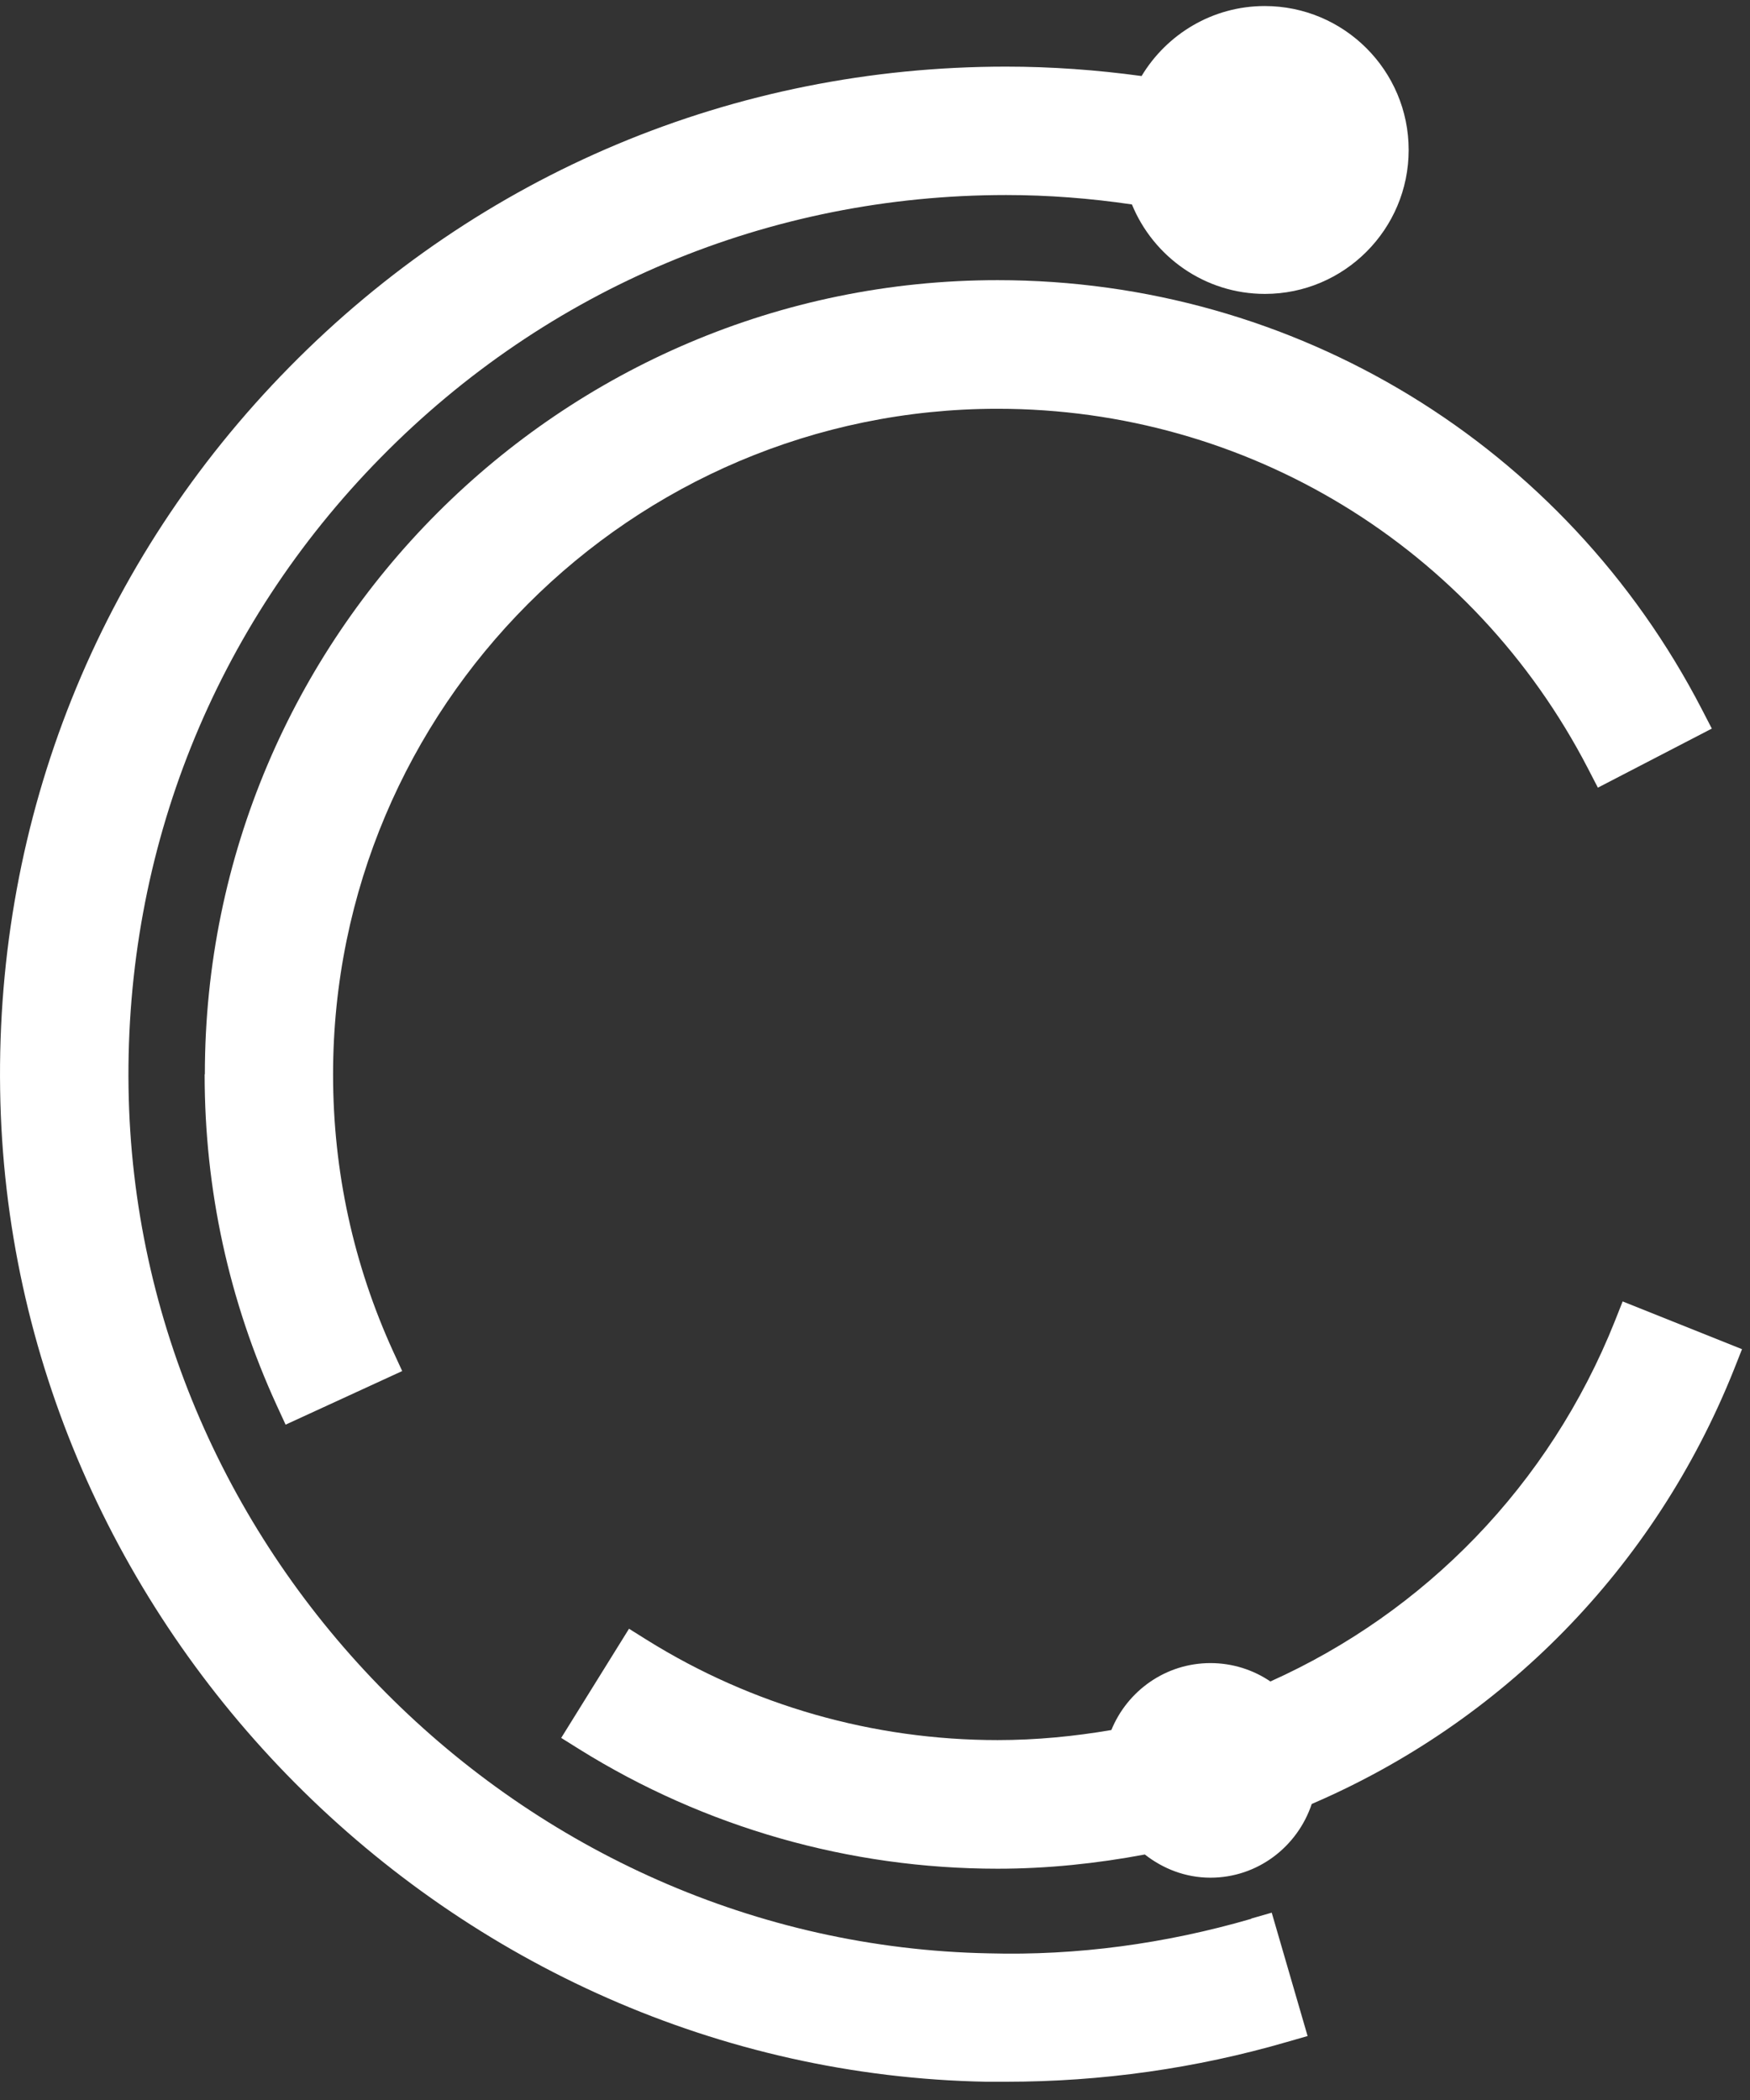
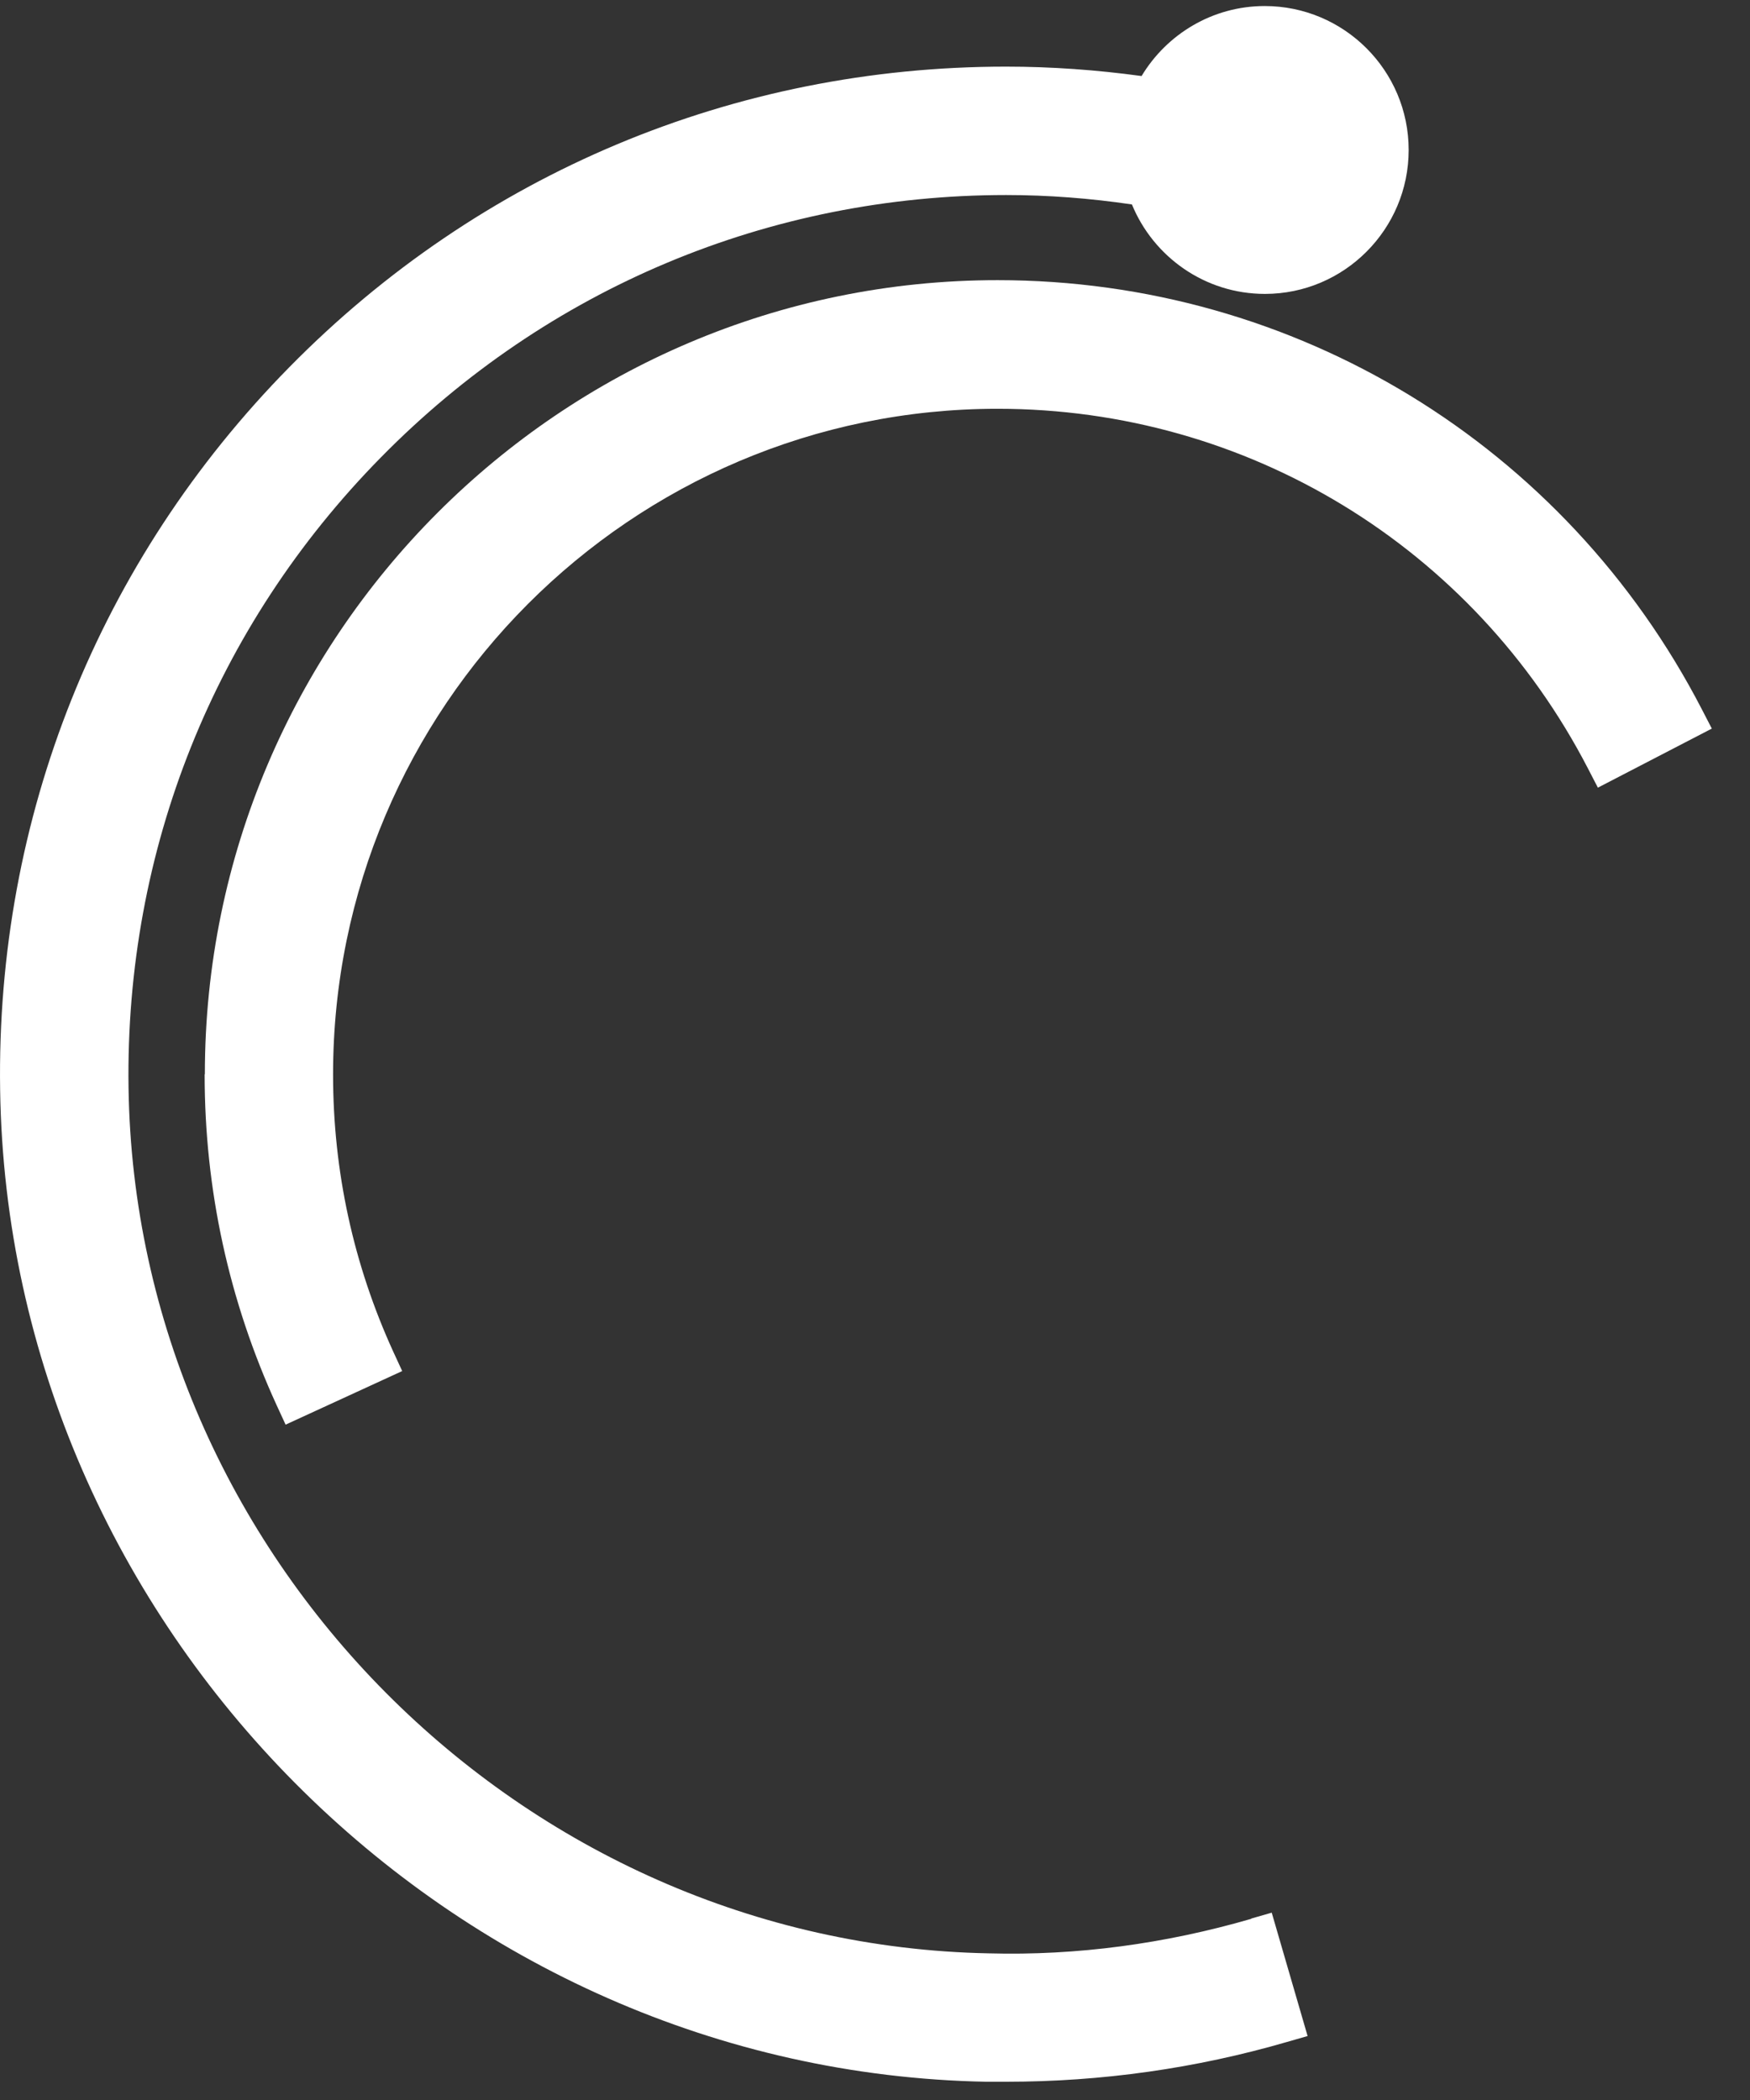
<svg xmlns="http://www.w3.org/2000/svg" width="80" height="96" viewBox="0 0 80 96" fill="none">
  <rect x="0" y="0" width="80" height="96" fill="#333333" stroke="none" />
  <g id="Group 16964">
    <path id="Vector" d="M57.206 87.716C53.276 88.856 49.236 89.406 45.206 89.296C23.835 88.886 6.186 71.136 5.876 49.726C5.716 38.866 9.806 28.636 17.416 20.906C25.015 13.176 35.166 8.916 45.995 8.916C47.925 8.916 49.846 9.066 51.745 9.346C52.725 11.736 55.076 13.436 57.826 13.436C61.446 13.436 64.396 10.486 64.396 6.856C64.396 3.226 61.446 0.276 57.816 0.276C55.425 0.276 53.336 1.566 52.186 3.476C50.136 3.196 48.066 3.046 45.986 3.046C33.575 3.046 21.936 7.926 13.226 16.786C4.516 25.636 -0.184 37.366 0.006 49.816C0.366 74.356 20.596 94.706 45.096 95.166C45.395 95.166 45.685 95.166 45.986 95.166C50.355 95.166 54.676 94.556 58.836 93.346L59.776 93.076L58.136 87.436L57.196 87.706L57.206 87.716Z" fill="white" />
-     <path id="Vector_2" d="M74.185 59.477L73.825 60.387C70.825 67.917 65.115 73.707 58.075 76.867C57.295 76.337 56.345 76.027 55.335 76.027C53.285 76.027 51.535 77.297 50.805 79.087C49.105 79.377 47.375 79.547 45.605 79.547C39.925 79.547 34.385 77.967 29.585 74.977L28.755 74.457L25.655 79.447L26.485 79.967C32.215 83.537 38.825 85.427 45.605 85.427C47.895 85.427 50.145 85.187 52.335 84.777C53.165 85.427 54.195 85.837 55.335 85.837C57.495 85.837 59.315 84.417 59.965 82.467C68.605 78.757 75.625 71.747 79.275 62.587L79.635 61.677L74.185 59.497V59.477Z" fill="white" />
    <path id="Vector_3" d="M9.355 49.117C9.355 54.387 10.466 59.477 12.646 64.237L13.056 65.127L18.386 62.677L17.976 61.787C16.155 57.797 15.226 53.537 15.226 49.117C15.226 32.337 28.855 18.687 45.605 18.687C57.005 18.687 67.346 24.987 72.596 35.137L73.046 36.007L78.255 33.307L77.805 32.437C71.545 20.327 59.206 12.807 45.605 12.807C25.625 12.807 9.365 29.087 9.365 49.107L9.355 49.117Z" fill="white" />
  </g>
</svg>